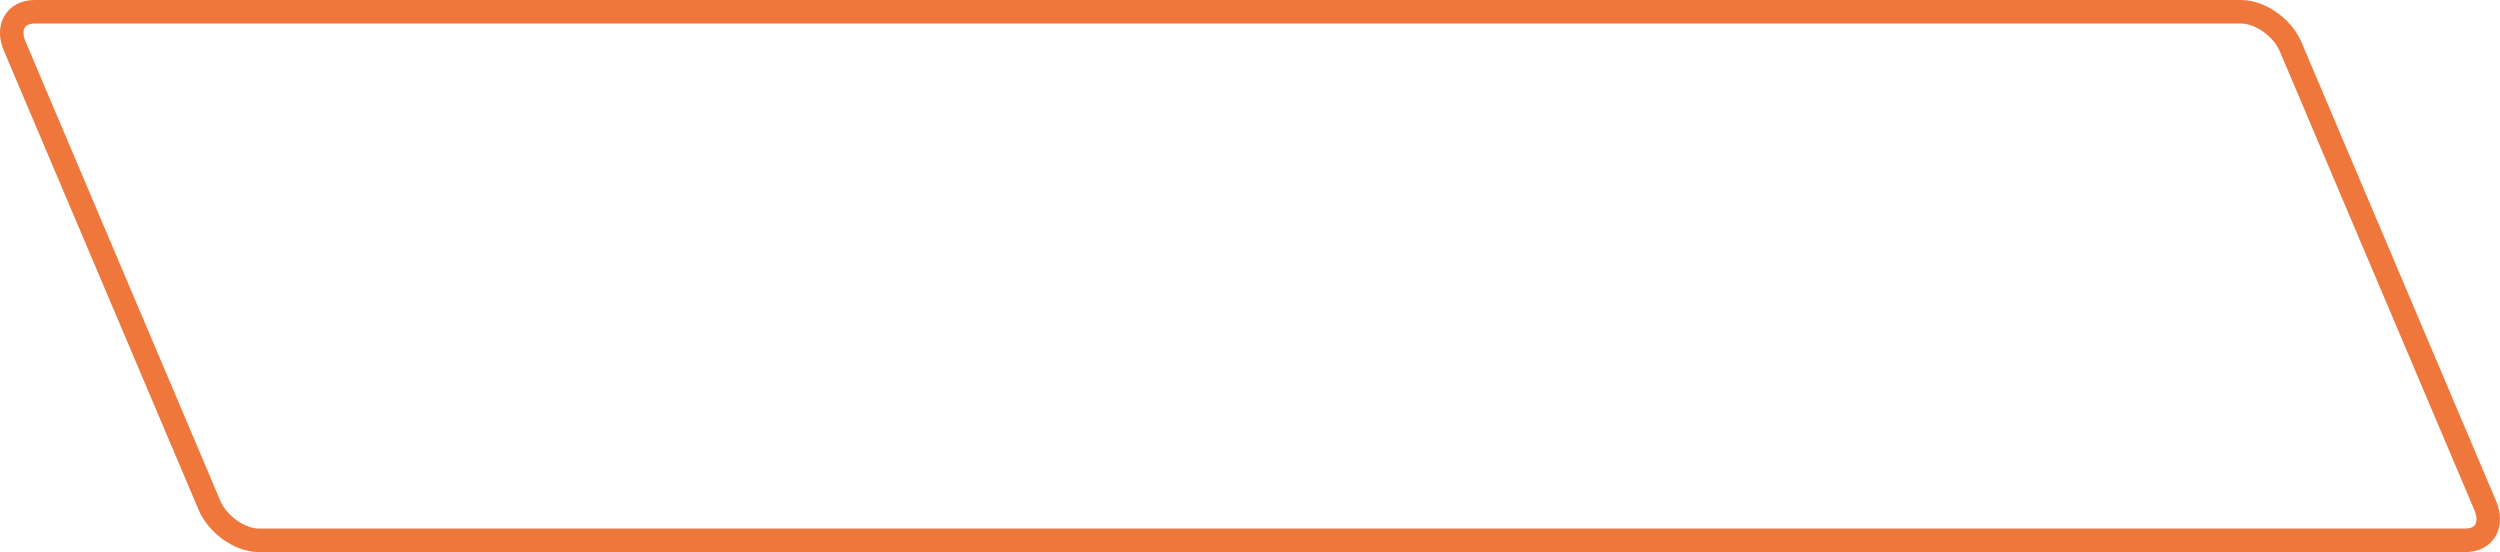
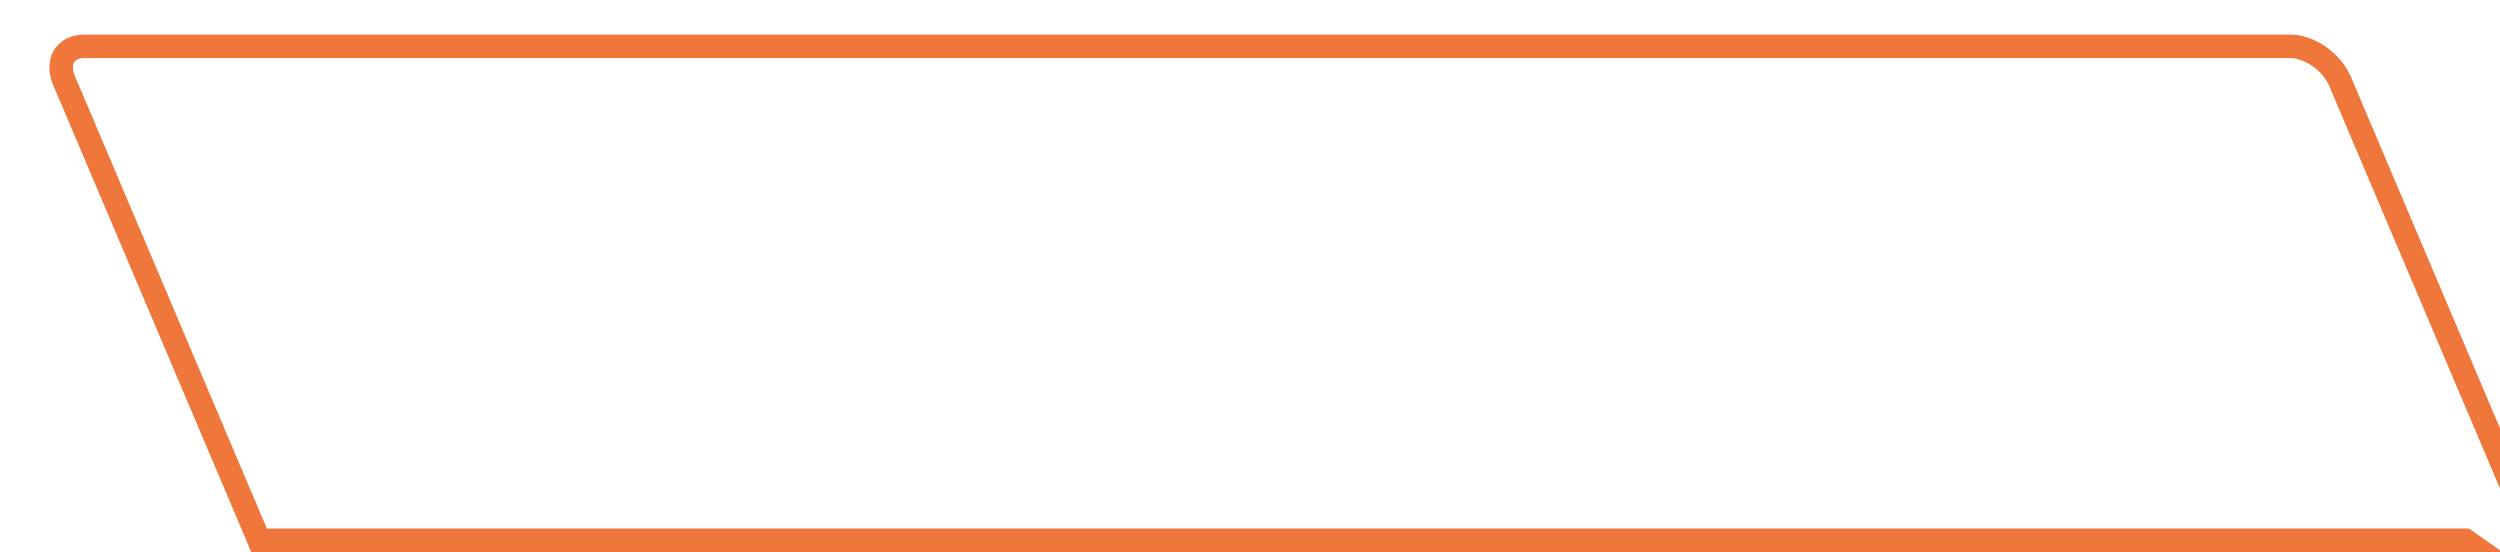
<svg xmlns="http://www.w3.org/2000/svg" xmlns:ns1="http://sodipodi.sourceforge.net/DTD/sodipodi-0.dtd" xmlns:ns2="http://www.inkscape.org/namespaces/inkscape" id="Layer_1" x="0px" y="0px" viewBox="0 0 106.233 23.46" xml:space="preserve" ns1:docname="button2.svg" width="106.233" height="23.46" ns2:version="0.92.4 (5da689c313, 2019-01-14)">
  <defs id="defs8790" />
  <style type="text/css" id="style2"> .st0{fill:url(#SVGID_1_);} .st1{opacity:0.3;fill-rule:evenodd;clip-rule:evenodd;fill:#DEE3EE;} .st2{fill-rule:evenodd;clip-rule:evenodd;fill:#DD4E22;} .st3{fill-rule:evenodd;clip-rule:evenodd;fill:#EA5924;} .st4{fill-rule:evenodd;clip-rule:evenodd;fill:#EF773C;} .st5{fill-rule:evenodd;clip-rule:evenodd;fill:#27348B;} .st6{fill-rule:evenodd;clip-rule:evenodd;fill:#E8C0B3;} .st7{fill-rule:evenodd;clip-rule:evenodd;fill:#DEE3EE;} .st8{fill-rule:evenodd;clip-rule:evenodd;fill:#1A2340;} .st9{fill-rule:evenodd;clip-rule:evenodd;fill:#0A1926;} .st10{fill-rule:evenodd;clip-rule:evenodd;fill:url(#SVGID_2_);} .st11{fill:none;stroke:#040506;stroke-width:0.5;stroke-linecap:round;stroke-linejoin:round;} .st12{fill-rule:evenodd;clip-rule:evenodd;fill:#F9C2A0;} .st13{fill-rule:evenodd;clip-rule:evenodd;fill:#A74630;} .st14{fill-rule:evenodd;clip-rule:evenodd;fill:#DDAA9F;} .st15{fill-rule:evenodd;clip-rule:evenodd;fill:#DCDDDF;} .st16{fill-rule:evenodd;clip-rule:evenodd;fill:#A54929;} .st17{fill-rule:evenodd;clip-rule:evenodd;fill:#F8B678;} .st18{fill-rule:evenodd;clip-rule:evenodd;fill:#040405;} .st19{fill:#040506;} .st20{fill:#B4B3B4;} .st21{fill:url(#SVGID_3_);} .st22{opacity:0.2;fill-rule:evenodd;clip-rule:evenodd;fill:url(#SVGID_4_);} .st23{opacity:0.32;fill-rule:evenodd;clip-rule:evenodd;fill:url(#SVGID_5_);} .st24{opacity:0.11;fill-rule:evenodd;clip-rule:evenodd;fill:url(#SVGID_6_);} .st25{opacity:0.17;fill-rule:evenodd;clip-rule:evenodd;fill:url(#SVGID_7_);} .st26{opacity:0.17;fill-rule:evenodd;clip-rule:evenodd;fill:url(#SVGID_8_);} .st27{fill:url(#SVGID_9_);} .st28{fill:url(#SVGID_10_);} .st29{fill:url(#SVGID_11_);} .st30{font-family:'PTMono-Bold';} .st31{font-size:25px;} .st32{font-size:23px;} .st33{font-family:'PTMono-Regular';} .st34{font-size:13px;} .st35{fill:#706F6F;} .st36{font-family:'AFuturicaBsLight';} .st37{font-size:11.714px;} .st38{font-size:9px;} .st39{font-size:6px;} .st40{font-size:8px;} .st41{fill:#EA5924;} .st42{fill:none;stroke:#EA5924;stroke-width:0.5;stroke-miterlimit:10;} .st43{fill:#FFFFFF;} .st44{letter-spacing:25;} .st45{letter-spacing:2;} .st46{letter-spacing:29;} .st47{letter-spacing:32;} .st48{font-size:14px;} .st49{fill:#3C3C3B;} .st50{font-size:8.5px;} .st51{fill:none;stroke:#EF773C;stroke-miterlimit:10;} .st52{fill:#EF773C;} .st53{font-size:7.435px;} .st54{opacity:0.23;fill:url(#SVGID_14_);} .st55{font-size:20px;} .st56{font-size:11px;} .st57{fill-rule:evenodd;clip-rule:evenodd;fill:#040506;} .st58{fill-rule:evenodd;clip-rule:evenodd;fill:#182D4B;} .st59{fill-rule:evenodd;clip-rule:evenodd;fill:url(#SVGID_15_);} .st60{fill:none;stroke:#27348B;stroke-width:0.5;stroke-miterlimit:10;} .st61{fill-rule:evenodd;clip-rule:evenodd;fill:#994F24;} .st62{fill-rule:evenodd;clip-rule:evenodd;fill:#ED6D49;} .st63{fill-rule:evenodd;clip-rule:evenodd;fill:url(#SVGID_16_);} .st64{fill-rule:evenodd;clip-rule:evenodd;fill:#FAD8B6;} .st65{fill-rule:evenodd;clip-rule:evenodd;fill:#161F36;} .st66{fill:#182D4B;} .st67{fill:#1762AD;} .st68{fill-rule:evenodd;clip-rule:evenodd;fill:#E9EAEB;} .st69{fill-rule:evenodd;clip-rule:evenodd;fill:#3C3C3B;} .st70{fill:#E9EAEB;} .st71{fill-rule:evenodd;clip-rule:evenodd;fill:#F5F5F5;} .st72{fill-rule:evenodd;clip-rule:evenodd;fill:#323136;} .st73{fill-rule:evenodd;clip-rule:evenodd;fill:#9B9B9A;} .st74{fill-rule:evenodd;clip-rule:evenodd;fill:#C7CAD4;} .st75{fill:#1C2237;} .st76{fill:none;} .st77{fill:#DEE3EE;} .st78{fill:none;stroke:#0A1926;stroke-width:0.5;stroke-linecap:round;stroke-linejoin:round;} .st79{fill:none;stroke:#182D4B;stroke-width:0.5;stroke-linecap:round;stroke-linejoin:round;} .st80{fill:#27348B;} .st81{font-size:16.33px;} .st82{opacity:0.58;fill-rule:evenodd;clip-rule:evenodd;fill:#DEE3EE;} .st83{fill-rule:evenodd;clip-rule:evenodd;fill:#FFFFFF;} .st84{fill-rule:evenodd;clip-rule:evenodd;fill:#D54C26;} .st85{fill:none;stroke:#27348B;stroke-width:0.5;stroke-linecap:round;stroke-linejoin:round;} .st86{fill:none;stroke:#E8EAF0;stroke-miterlimit:10;} .st87{fill-rule:evenodd;clip-rule:evenodd;fill:#FBE2CB;} .st88{fill:#0A1926;} .st89{fill-rule:evenodd;clip-rule:evenodd;fill:#ED6D4A;} .st90{fill-rule:evenodd;clip-rule:evenodd;fill:url(#SVGID_17_);} .st91{fill-rule:evenodd;clip-rule:evenodd;fill:#B5B4B4;} .st92{opacity:0.42;fill-rule:evenodd;clip-rule:evenodd;fill:url(#SVGID_18_);} .st93{opacity:0.3;fill-rule:evenodd;clip-rule:evenodd;fill:url(#SVGID_19_);} .st94{fill:none;stroke:#1C2237;stroke-width:0.5;stroke-linecap:round;stroke-linejoin:round;} .st95{fill:none;stroke:#D7B6A9;stroke-width:0.5;stroke-linecap:round;stroke-linejoin:round;} .st96{fill-rule:evenodd;clip-rule:evenodd;fill:#E66061;} .st97{fill-rule:evenodd;clip-rule:evenodd;fill:#6F3617;} .st98{fill-rule:evenodd;clip-rule:evenodd;fill:#C3C8D2;} .st99{fill-rule:evenodd;clip-rule:evenodd;fill:#D2DDF1;} .st100{fill-rule:evenodd;clip-rule:evenodd;fill:#F9D7CF;} .st101{fill:none;stroke:#E3BD7B;stroke-width:2;stroke-linecap:round;stroke-linejoin:round;} .st102{fill:none;stroke:#C7CAD4;stroke-miterlimit:10;} .st103{fill-rule:evenodd;clip-rule:evenodd;fill:#CED3DD;} .st104{fill-rule:evenodd;clip-rule:evenodd;fill:#FEDFAA;} .st105{opacity:0.23;fill:url(#SVGID_22_);} .st106{fill:#D8DBE5;} .st107{fill:#B8C7E7;} .st108{opacity:0.23;fill:url(#SVGID_25_);} .st109{opacity:0.23;fill:url(#SVGID_28_);} .st110{opacity:0.23;fill:url(#SVGID_31_);} .st111{opacity:0.17;fill-rule:evenodd;clip-rule:evenodd;fill:url(#SVGID_32_);} .st112{fill-rule:evenodd;clip-rule:evenodd;fill:#E4E8F3;} .st113{fill-rule:evenodd;clip-rule:evenodd;fill:#B3B5BB;} .st114{fill:none;stroke:#354D9C;stroke-width:0.5;stroke-linecap:round;stroke-linejoin:round;} .st115{fill-rule:evenodd;clip-rule:evenodd;fill:#F0F4FB;} .st116{fill-rule:evenodd;clip-rule:evenodd;fill:#D7B6A9;} .st117{fill-rule:evenodd;clip-rule:evenodd;fill:#E2A924;} .st118{fill:none;stroke:#27348B;stroke-linecap:round;stroke-linejoin:round;} .st119{opacity:0.2;fill-rule:evenodd;clip-rule:evenodd;fill:url(#SVGID_33_);} .st120{opacity:0.978;} .st121{fill-rule:evenodd;clip-rule:evenodd;fill:#D19E2A;} .st122{fill-rule:evenodd;clip-rule:evenodd;fill:#F7C33B;} .st123{fill-rule:evenodd;clip-rule:evenodd;fill:#FFD25E;} .st124{fill-rule:evenodd;clip-rule:evenodd;fill:#F0B51E;} .st125{fill-rule:evenodd;clip-rule:evenodd;fill:#C4922C;} .st126{fill-rule:evenodd;clip-rule:evenodd;fill:#EAAE4F;} .st127{fill-rule:evenodd;clip-rule:evenodd;fill:#080608;} .st128{opacity:0.17;fill-rule:evenodd;clip-rule:evenodd;fill:url(#SVGID_34_);} .st129{fill-rule:evenodd;clip-rule:evenodd;fill:#EDF0F9;} .st130{fill:#4768B0;} .st131{opacity:0.32;fill-rule:evenodd;clip-rule:evenodd;fill:url(#SVGID_35_);} .st132{fill:none;stroke:#27348B;stroke-width:2;stroke-miterlimit:10;} .st133{fill:none;stroke:#27348B;stroke-width:2;stroke-miterlimit:10;stroke-dasharray:7.438,7.438;} .st134{fill:none;stroke:#27348B;stroke-width:2;stroke-miterlimit:10;stroke-dasharray:7.266,7.266;} .st135{fill-rule:evenodd;clip-rule:evenodd;fill:#EF8A61;} .st136{fill:none;stroke:#EA5924;stroke-width:0.5;stroke-linecap:round;stroke-linejoin:round;} .st137{fill:none;stroke:#1762AD;stroke-width:0.5;stroke-linecap:round;stroke-linejoin:round;} .st138{fill:none;stroke:#EA5924;stroke-width:2;stroke-miterlimit:10;} </style>
  <linearGradient id="SVGID_1_" gradientUnits="userSpaceOnUse" x1="420.945" y1="201.327" x2="420.945" y2="506.333">
    <stop offset="0.63" style="stop-color:#FFFFFF" id="stop4" />
    <stop offset="0.9" style="stop-color:#FDFDFD" id="stop6" />
    <stop offset="0.997" style="stop-color:#F6F6F6" id="stop8" />
    <stop offset="1" style="stop-color:#F6F6F6" id="stop10" />
  </linearGradient>
  <linearGradient id="SVGID_3_" gradientUnits="userSpaceOnUse" x1="420.945" y1="1876.716" x2="420.945" y2="2320.789">
    <stop offset="0.345" style="stop-color:#FFFFFF" id="stop218" />
    <stop offset="0.784" style="stop-color:#FDFDFD" id="stop220" />
    <stop offset="1" style="stop-color:#F6F6F6" id="stop222" />
  </linearGradient>
  <linearGradient id="SVGID_4_" gradientUnits="userSpaceOnUse" x1="465.668" y1="1974.315" x2="682.177" y2="1974.315">
    <stop offset="0" style="stop-color:#EA5924" id="stop227" />
    <stop offset="0.048" style="stop-color:#EA6835" id="stop229" />
    <stop offset="0.185" style="stop-color:#E98D63" id="stop231" />
    <stop offset="0.324" style="stop-color:#E8AA8E" id="stop233" />
    <stop offset="0.462" style="stop-color:#E5C0B1" id="stop235" />
    <stop offset="0.599" style="stop-color:#E3D0CC" id="stop237" />
    <stop offset="0.735" style="stop-color:#E0DBDF" id="stop239" />
    <stop offset="0.869" style="stop-color:#DFE1EA" id="stop241" />
    <stop offset="1" style="stop-color:#DEE3EE" id="stop243" />
  </linearGradient>
  <linearGradient id="SVGID_5_" gradientUnits="userSpaceOnUse" x1="158.639" y1="2313.819" x2="245.957" y2="2162.58">
    <stop offset="0" style="stop-color:#EA5924" id="stop248" />
    <stop offset="0.192" style="stop-color:#EA8457" id="stop250" />
    <stop offset="0.399" style="stop-color:#E8A98C" id="stop252" />
    <stop offset="0.591" style="stop-color:#E5C4B7" id="stop254" />
    <stop offset="0.762" style="stop-color:#E2D5D5" id="stop256" />
    <stop offset="0.904" style="stop-color:#DFDFE8" id="stop258" />
    <stop offset="1" style="stop-color:#DEE3EE" id="stop260" />
  </linearGradient>
  <linearGradient id="SVGID_6_" gradientUnits="userSpaceOnUse" x1="561.91" y1="2249.454" x2="675.999" y2="2135.365" gradientTransform="matrix(0.993,-0.122,0.122,0.993,-262.595,93.44)">
    <stop offset="0" style="stop-color:#EA5924" id="stop265" />
    <stop offset="0.139" style="stop-color:#CD5242" id="stop267" />
    <stop offset="0.378" style="stop-color:#9B4764" id="stop269" />
    <stop offset="0.591" style="stop-color:#6E3F78" id="stop271" />
    <stop offset="0.773" style="stop-color:#4B3983" id="stop273" />
    <stop offset="0.915" style="stop-color:#333589" id="stop275" />
    <stop offset="1" style="stop-color:#27348B" id="stop277" />
  </linearGradient>
  <linearGradient id="SVGID_7_" gradientUnits="userSpaceOnUse" x1="289.874" y1="1957.325" x2="478.741" y2="2227.057">
    <stop offset="0" style="stop-color:#27348B" id="stop282" />
    <stop offset="0.133" style="stop-color:#4A4E9C" id="stop284" />
    <stop offset="0.374" style="stop-color:#8886C0" id="stop286" />
    <stop offset="0.59" style="stop-color:#BBB8DD" id="stop288" />
    <stop offset="0.772" style="stop-color:#E0DEF1" id="stop290" />
    <stop offset="0.915" style="stop-color:#F7F6FC" id="stop292" />
    <stop offset="1" style="stop-color:#FFFFFF" id="stop294" />
  </linearGradient>
  <linearGradient id="SVGID_8_" gradientUnits="userSpaceOnUse" x1="98.57" y1="1968.264" x2="352.789" y2="1968.264" gradientTransform="matrix(0.814,0.377,-0.435,0.941,899.791,26.038)">
    <stop offset="0" style="stop-color:#EA5924" id="stop299" />
    <stop offset="0.121" style="stop-color:#EA602C;stop-opacity:0.988" id="stop301" />
    <stop offset="0.329" style="stop-color:#EB7443;stop-opacity:0.967" id="stop303" />
    <stop offset="0.598" style="stop-color:#EA916B;stop-opacity:0.94" id="stop305" />
    <stop offset="0.915" style="stop-color:#E9B6A3;stop-opacity:0.908" id="stop307" />
    <stop offset="1" style="stop-color:#E8C0B3;stop-opacity:0.9" id="stop309" />
  </linearGradient>
  <linearGradient id="SVGID_9_" gradientUnits="userSpaceOnUse" x1="420.945" y1="1660.783" x2="420.945" y2="1825.789">
    <stop offset="0" style="stop-color:#FFFFFF" id="stop314" />
    <stop offset="0.73" style="stop-color:#FDFDFD" id="stop316" />
    <stop offset="0.992" style="stop-color:#F6F6F6" id="stop318" />
    <stop offset="1" style="stop-color:#F6F6F6" id="stop320" />
  </linearGradient>
  <linearGradient id="SVGID_10_" gradientUnits="userSpaceOnUse" x1="420.945" y1="673.327" x2="420.945" y2="838.333">
    <stop offset="0" style="stop-color:#FFFFFF" id="stop325" />
    <stop offset="0.73" style="stop-color:#FDFDFD" id="stop327" />
    <stop offset="0.992" style="stop-color:#F6F6F6" id="stop329" />
    <stop offset="1" style="stop-color:#F6F6F6" id="stop331" />
  </linearGradient>
  <linearGradient id="SVGID_11_" gradientUnits="userSpaceOnUse" x1="420.945" y1="1170.292" x2="420.945" y2="1335.299">
    <stop offset="0" style="stop-color:#FFFFFF" id="stop336" />
    <stop offset="0.73" style="stop-color:#FDFDFD" id="stop338" />
    <stop offset="0.992" style="stop-color:#F6F6F6" id="stop340" />
    <stop offset="1" style="stop-color:#F6F6F6" id="stop342" />
  </linearGradient>
  <g id="g623" transform="translate(-179.271,-2274.92)">
-     <path class="st51" d="m 284.03,2297.88 h -93.75 c -0.81,0 -1.75,-0.66 -2.1,-1.47 l -8.28,-19.52 c -0.35,-0.81 0.03,-1.47 0.85,-1.47 h 93.75 c 0.81,0 1.75,0.66 2.1,1.47 l 8.28,19.52 c 0.34,0.81 -0.04,1.47 -0.85,1.47 z" id="path619" ns2:connector-curvature="0" style="fill:none;stroke:#ef773c;stroke-miterlimit:10" />
+     <path class="st51" d="m 284.03,2297.88 h -93.75 l -8.28,-19.52 c -0.35,-0.81 0.03,-1.47 0.85,-1.47 h 93.75 c 0.81,0 1.75,0.66 2.1,1.47 l 8.28,19.52 c 0.34,0.81 -0.04,1.47 -0.85,1.47 z" id="path619" ns2:connector-curvature="0" style="fill:none;stroke:#ef773c;stroke-miterlimit:10" />
  </g>
  <linearGradient id="SVGID_14_" gradientUnits="userSpaceOnUse" x1="278.103" y1="2992.229" x2="563.787" y2="2497.41">
    <stop offset="0" style="stop-color:#EA5924" id="stop643" />
    <stop offset="0.092" style="stop-color:#E1572F" id="stop645" />
    <stop offset="0.264" style="stop-color:#CA5145" id="stop647" />
    <stop offset="0.499" style="stop-color:#A24960" id="stop649" />
    <stop offset="0.785" style="stop-color:#643D7B" id="stop651" />
    <stop offset="1" style="stop-color:#27348B" id="stop653" />
  </linearGradient>
  <linearGradient id="SVGID_22_" gradientUnits="userSpaceOnUse" x1="1304.55" y1="3844.572" x2="1546.933" y2="3424.753">
    <stop offset="0" style="stop-color:#EA5924" id="stop2263" />
    <stop offset="0.092" style="stop-color:#E1572F" id="stop2265" />
    <stop offset="0.264" style="stop-color:#CA5145" id="stop2267" />
    <stop offset="0.499" style="stop-color:#A24960" id="stop2269" />
    <stop offset="0.785" style="stop-color:#643D7B" id="stop2271" />
    <stop offset="1" style="stop-color:#27348B" id="stop2273" />
  </linearGradient>
</svg>